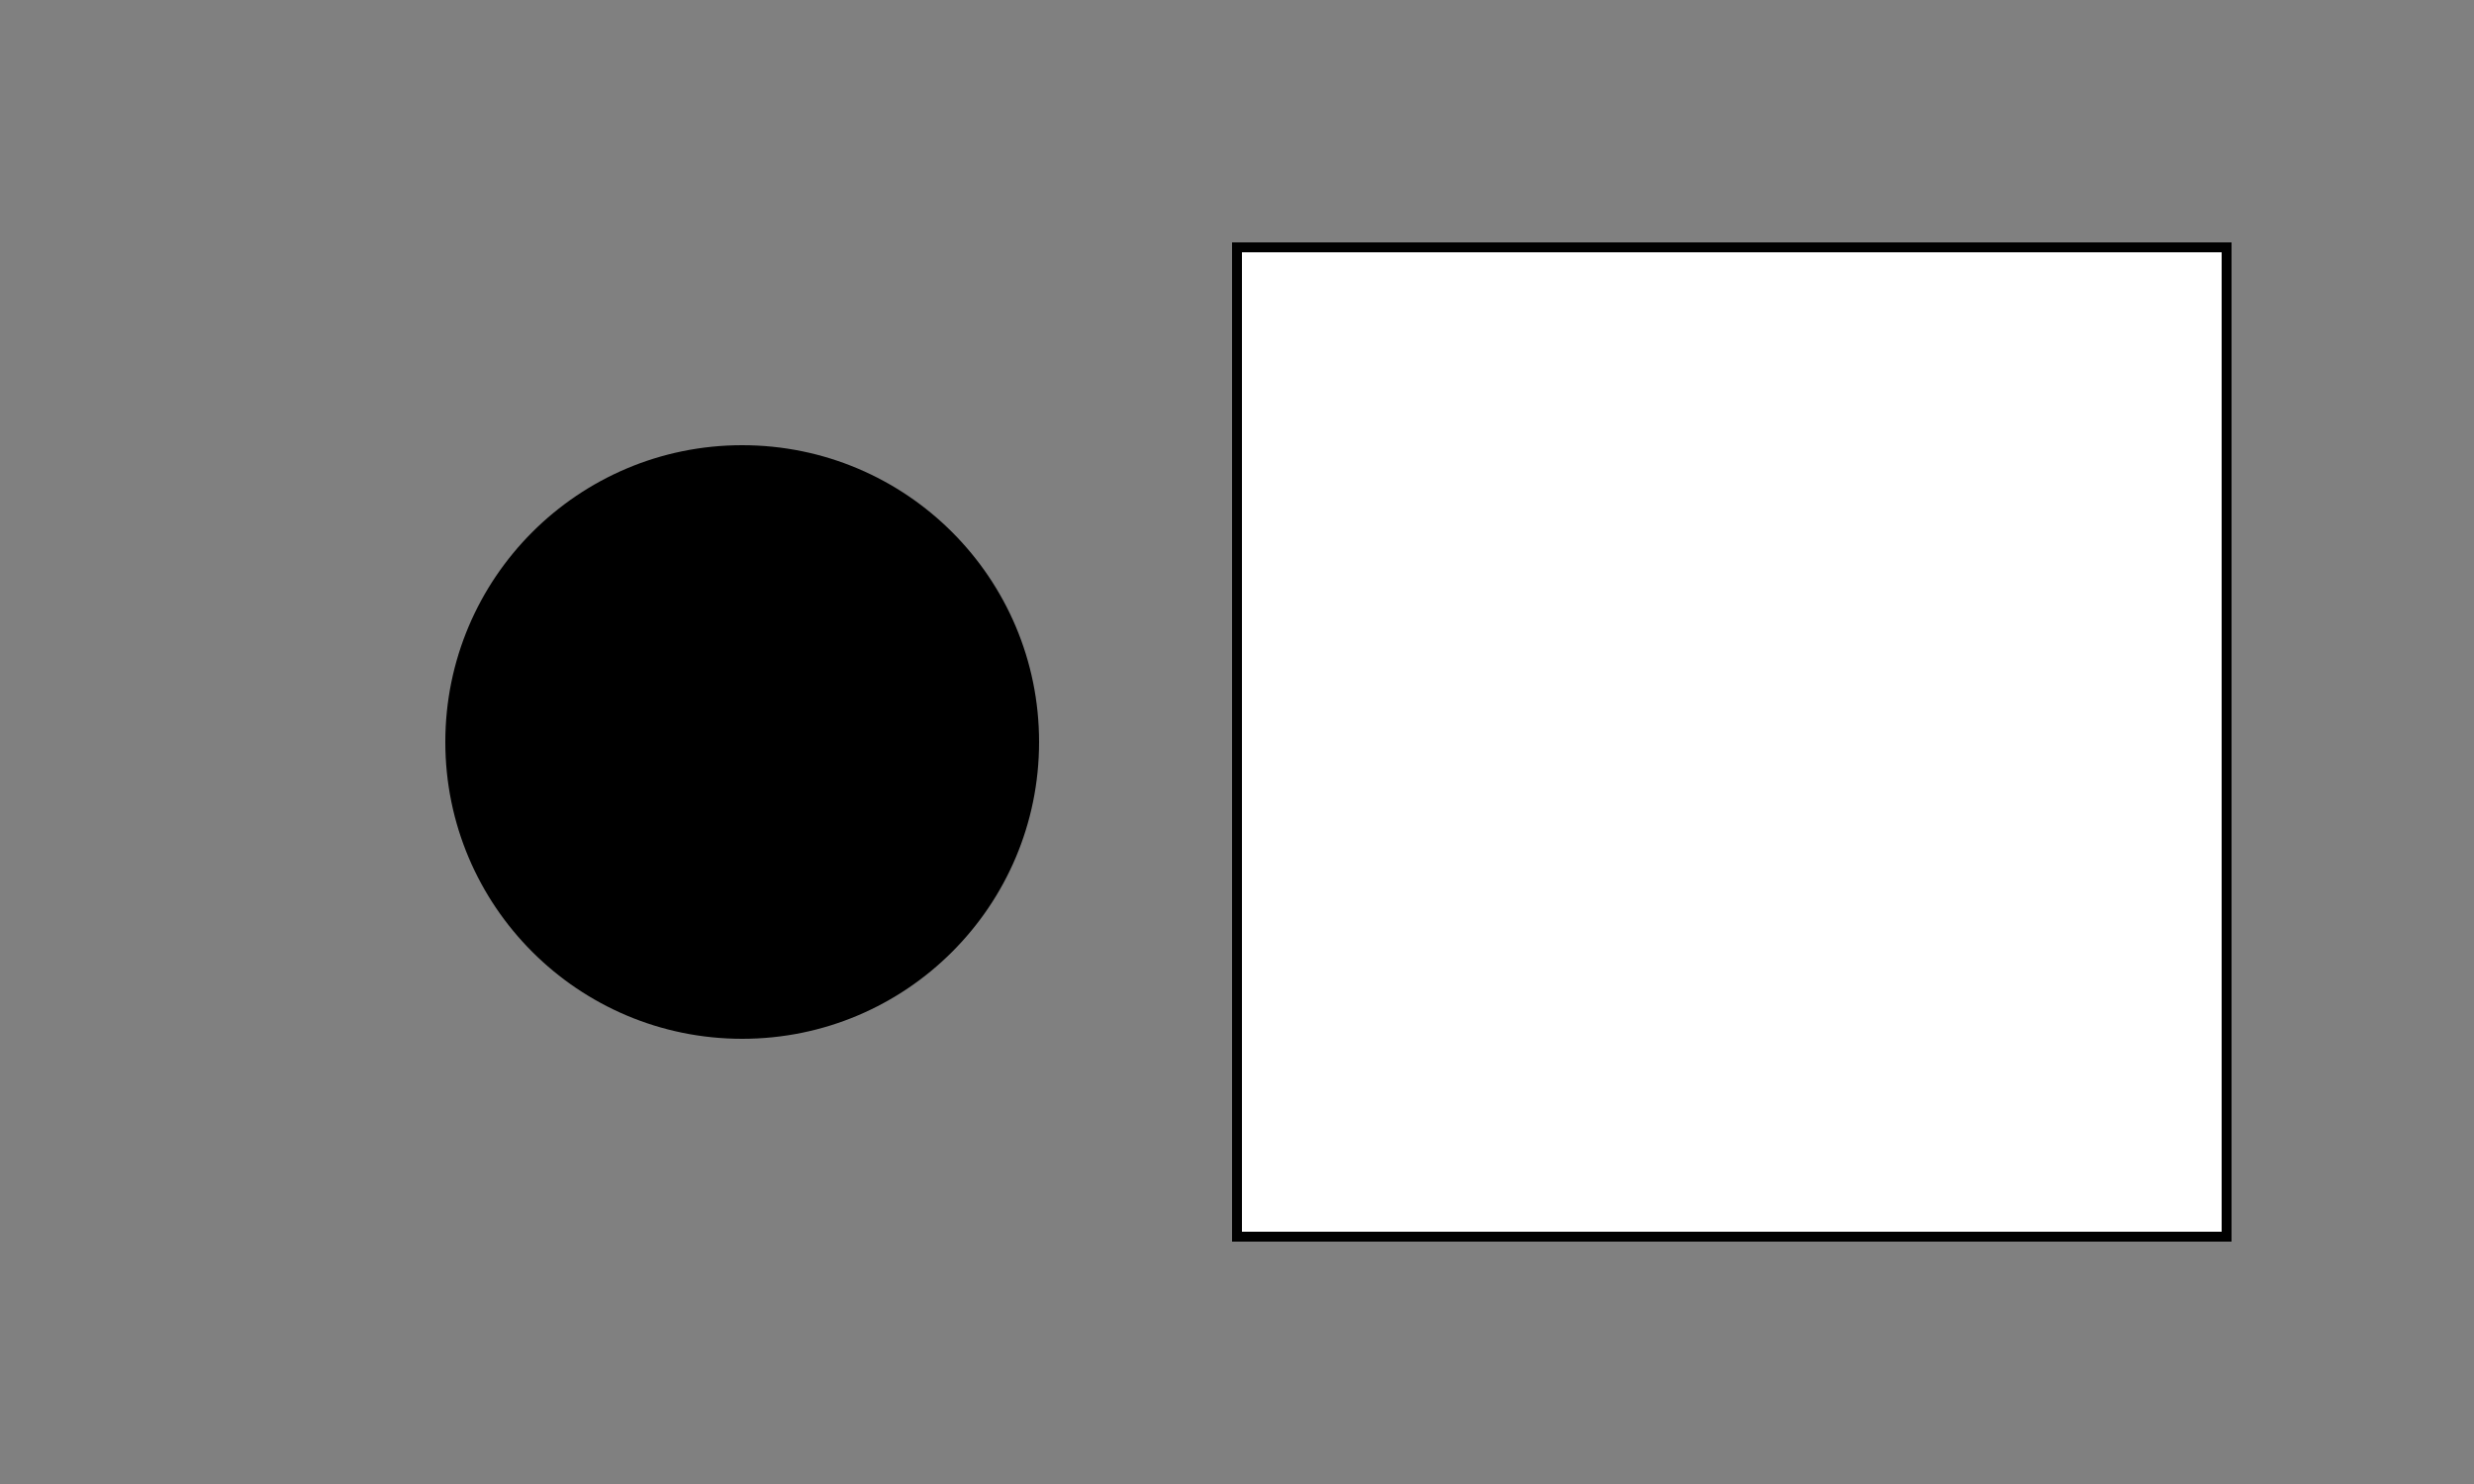
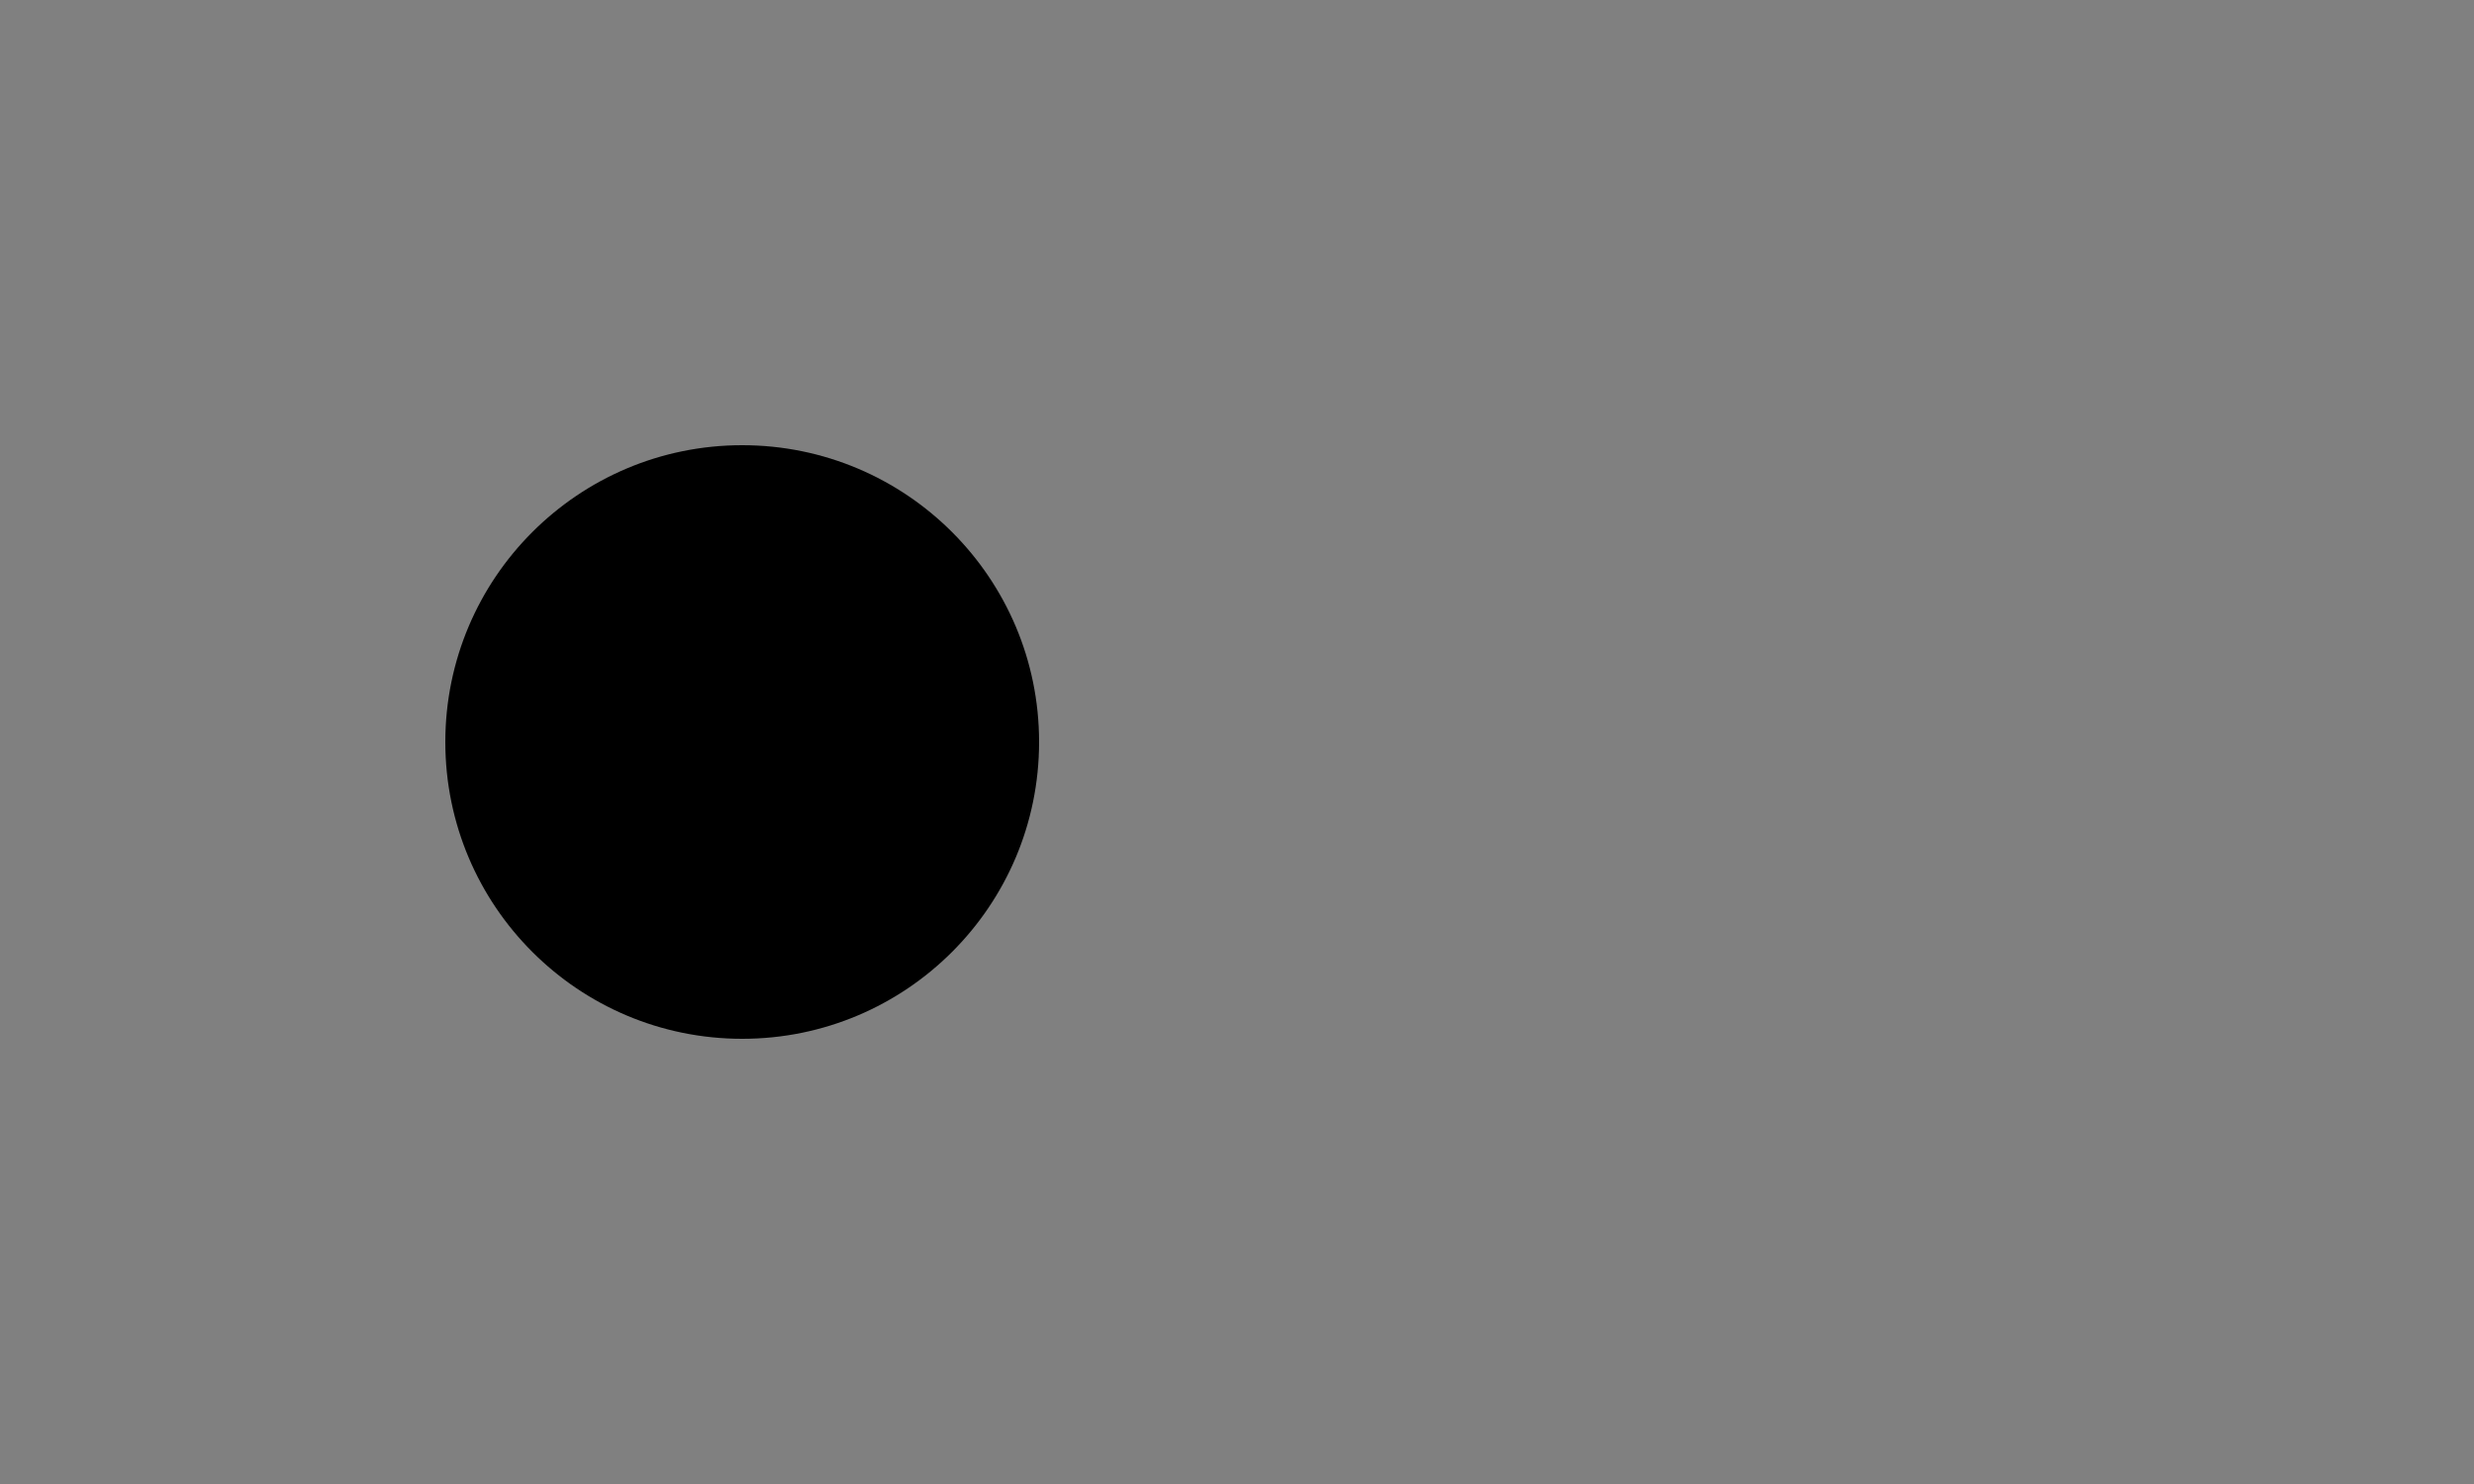
<svg xmlns="http://www.w3.org/2000/svg" width="250" height="150">
  <rect width="100%" height="100%" fill="#808080" stroke="none" />
  <g transform="translate(25, 25)">
-     <rect x="100" y="0" width="100" height="100" stroke="black" fill="white" class="right" id="rect-2" onclick="changeBG()" />
    <circle cx="50" cy="50" r="30" />
  </g>
</svg>